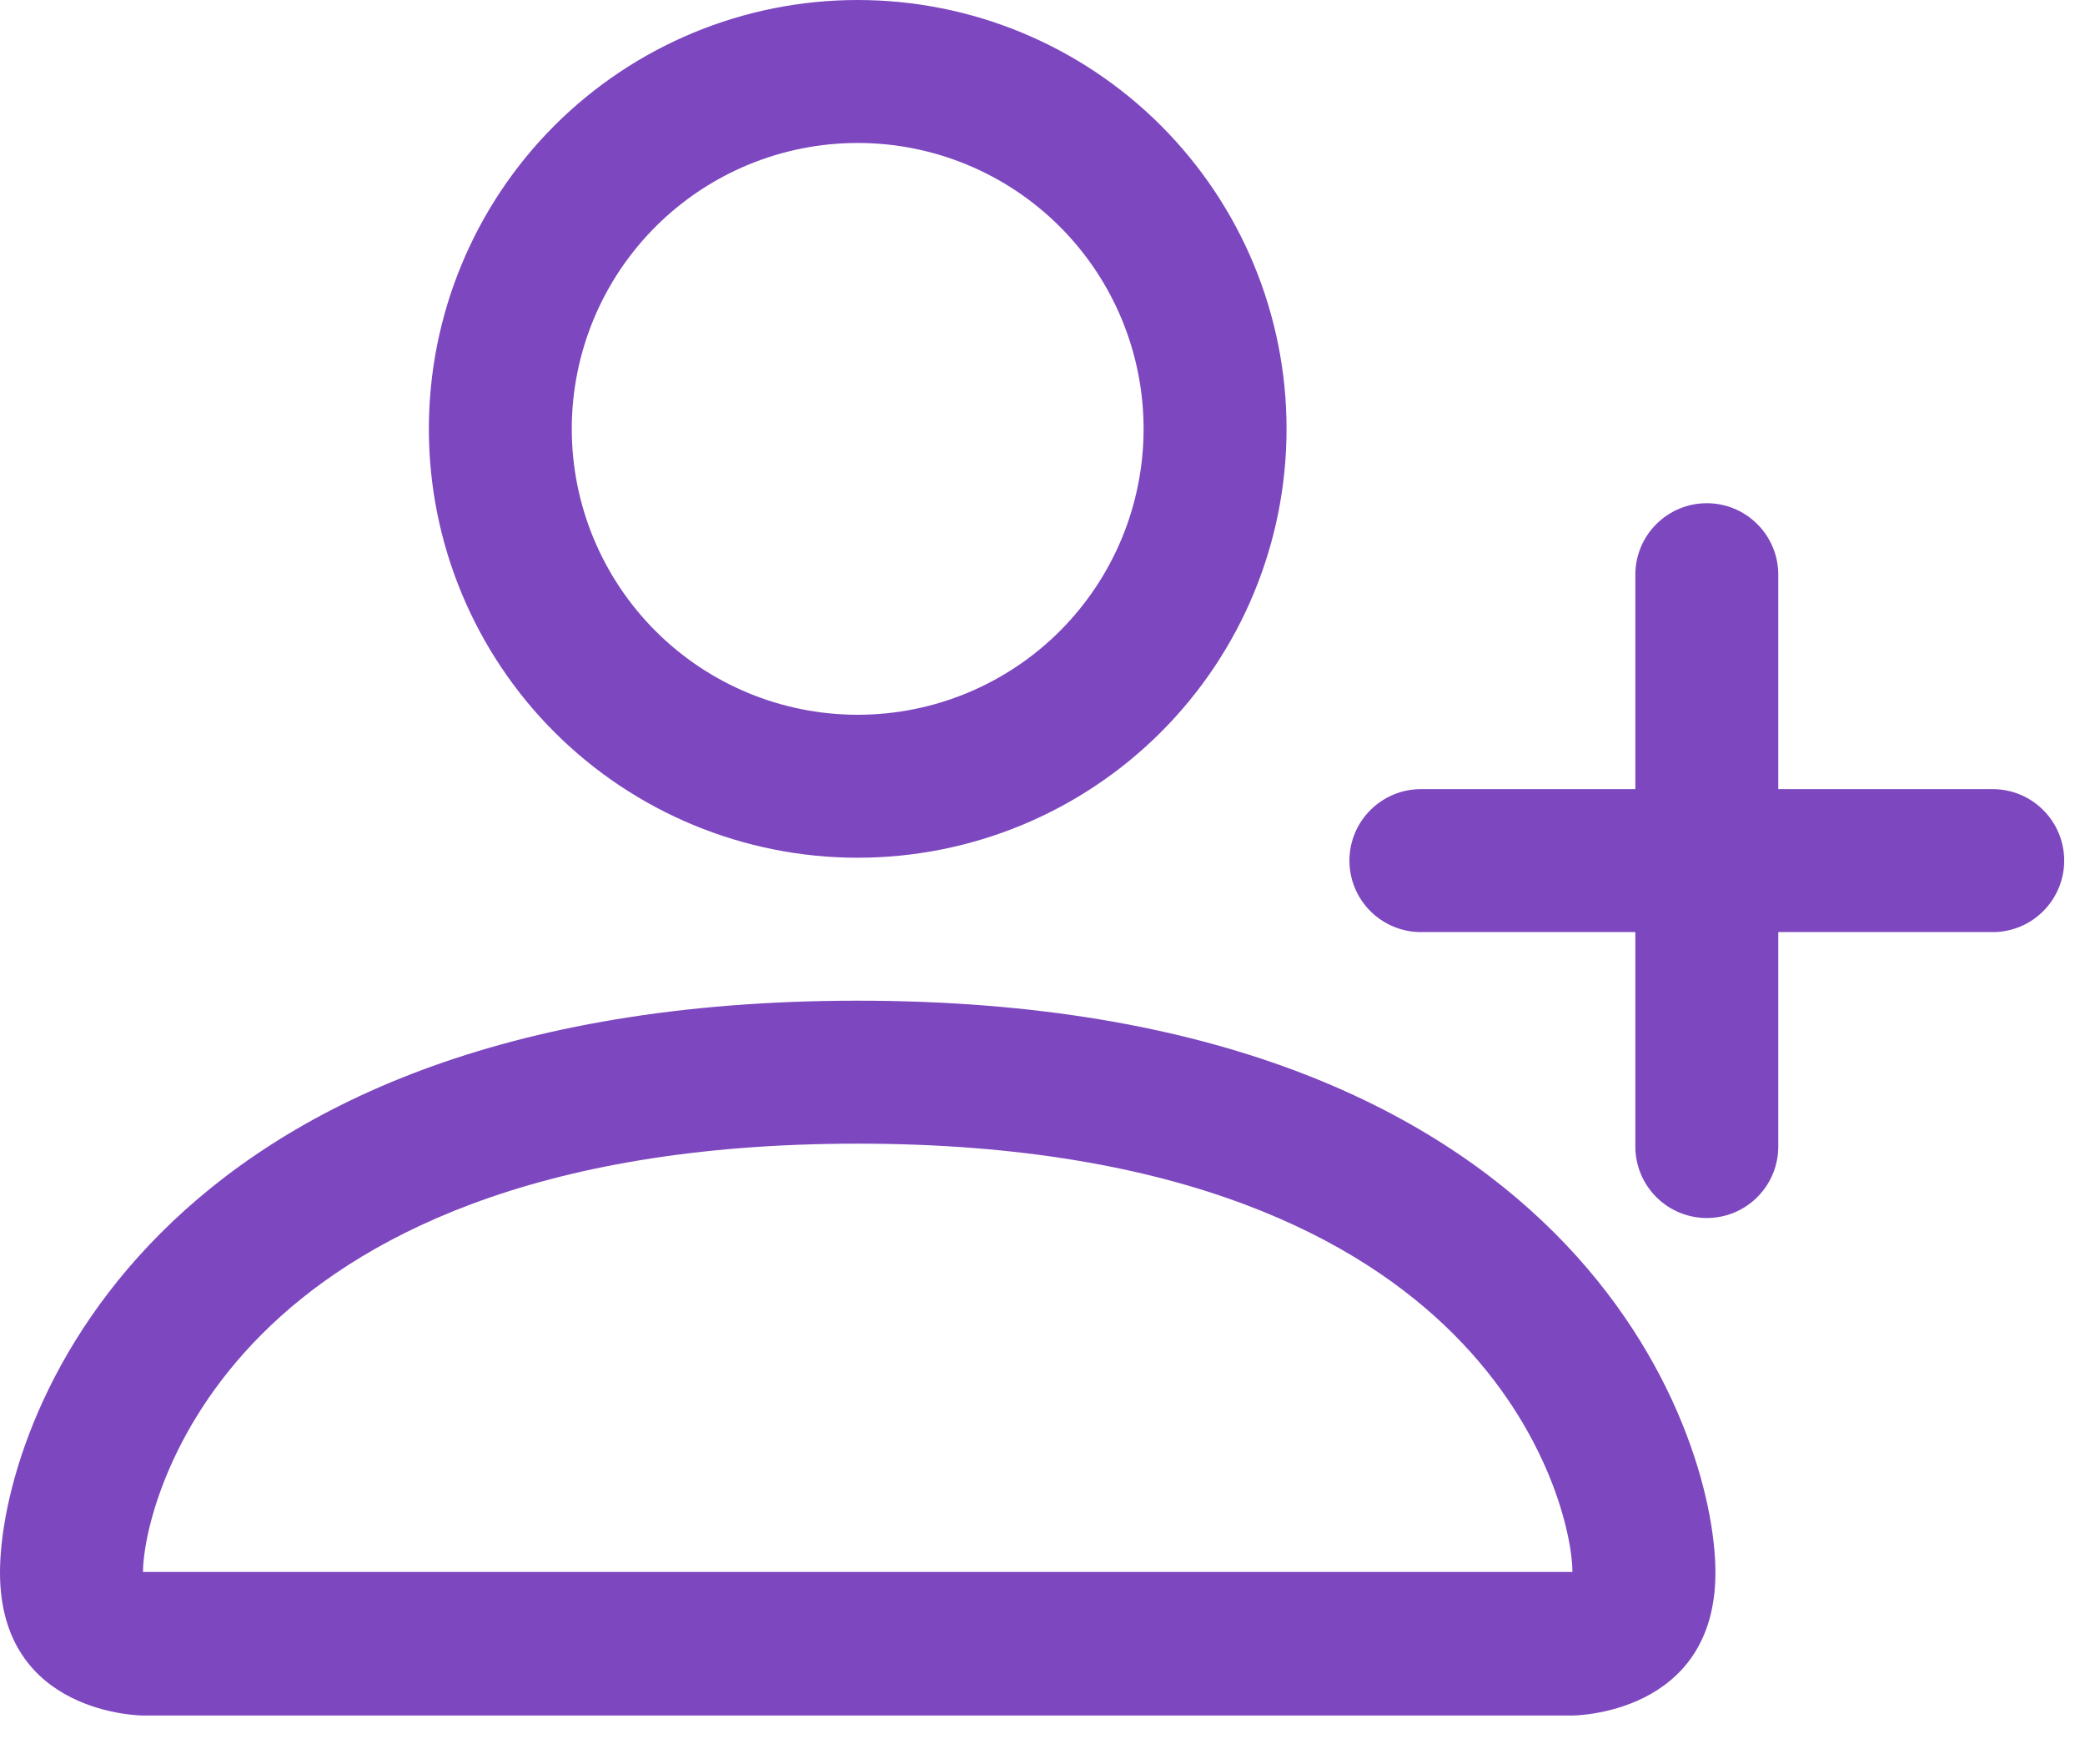
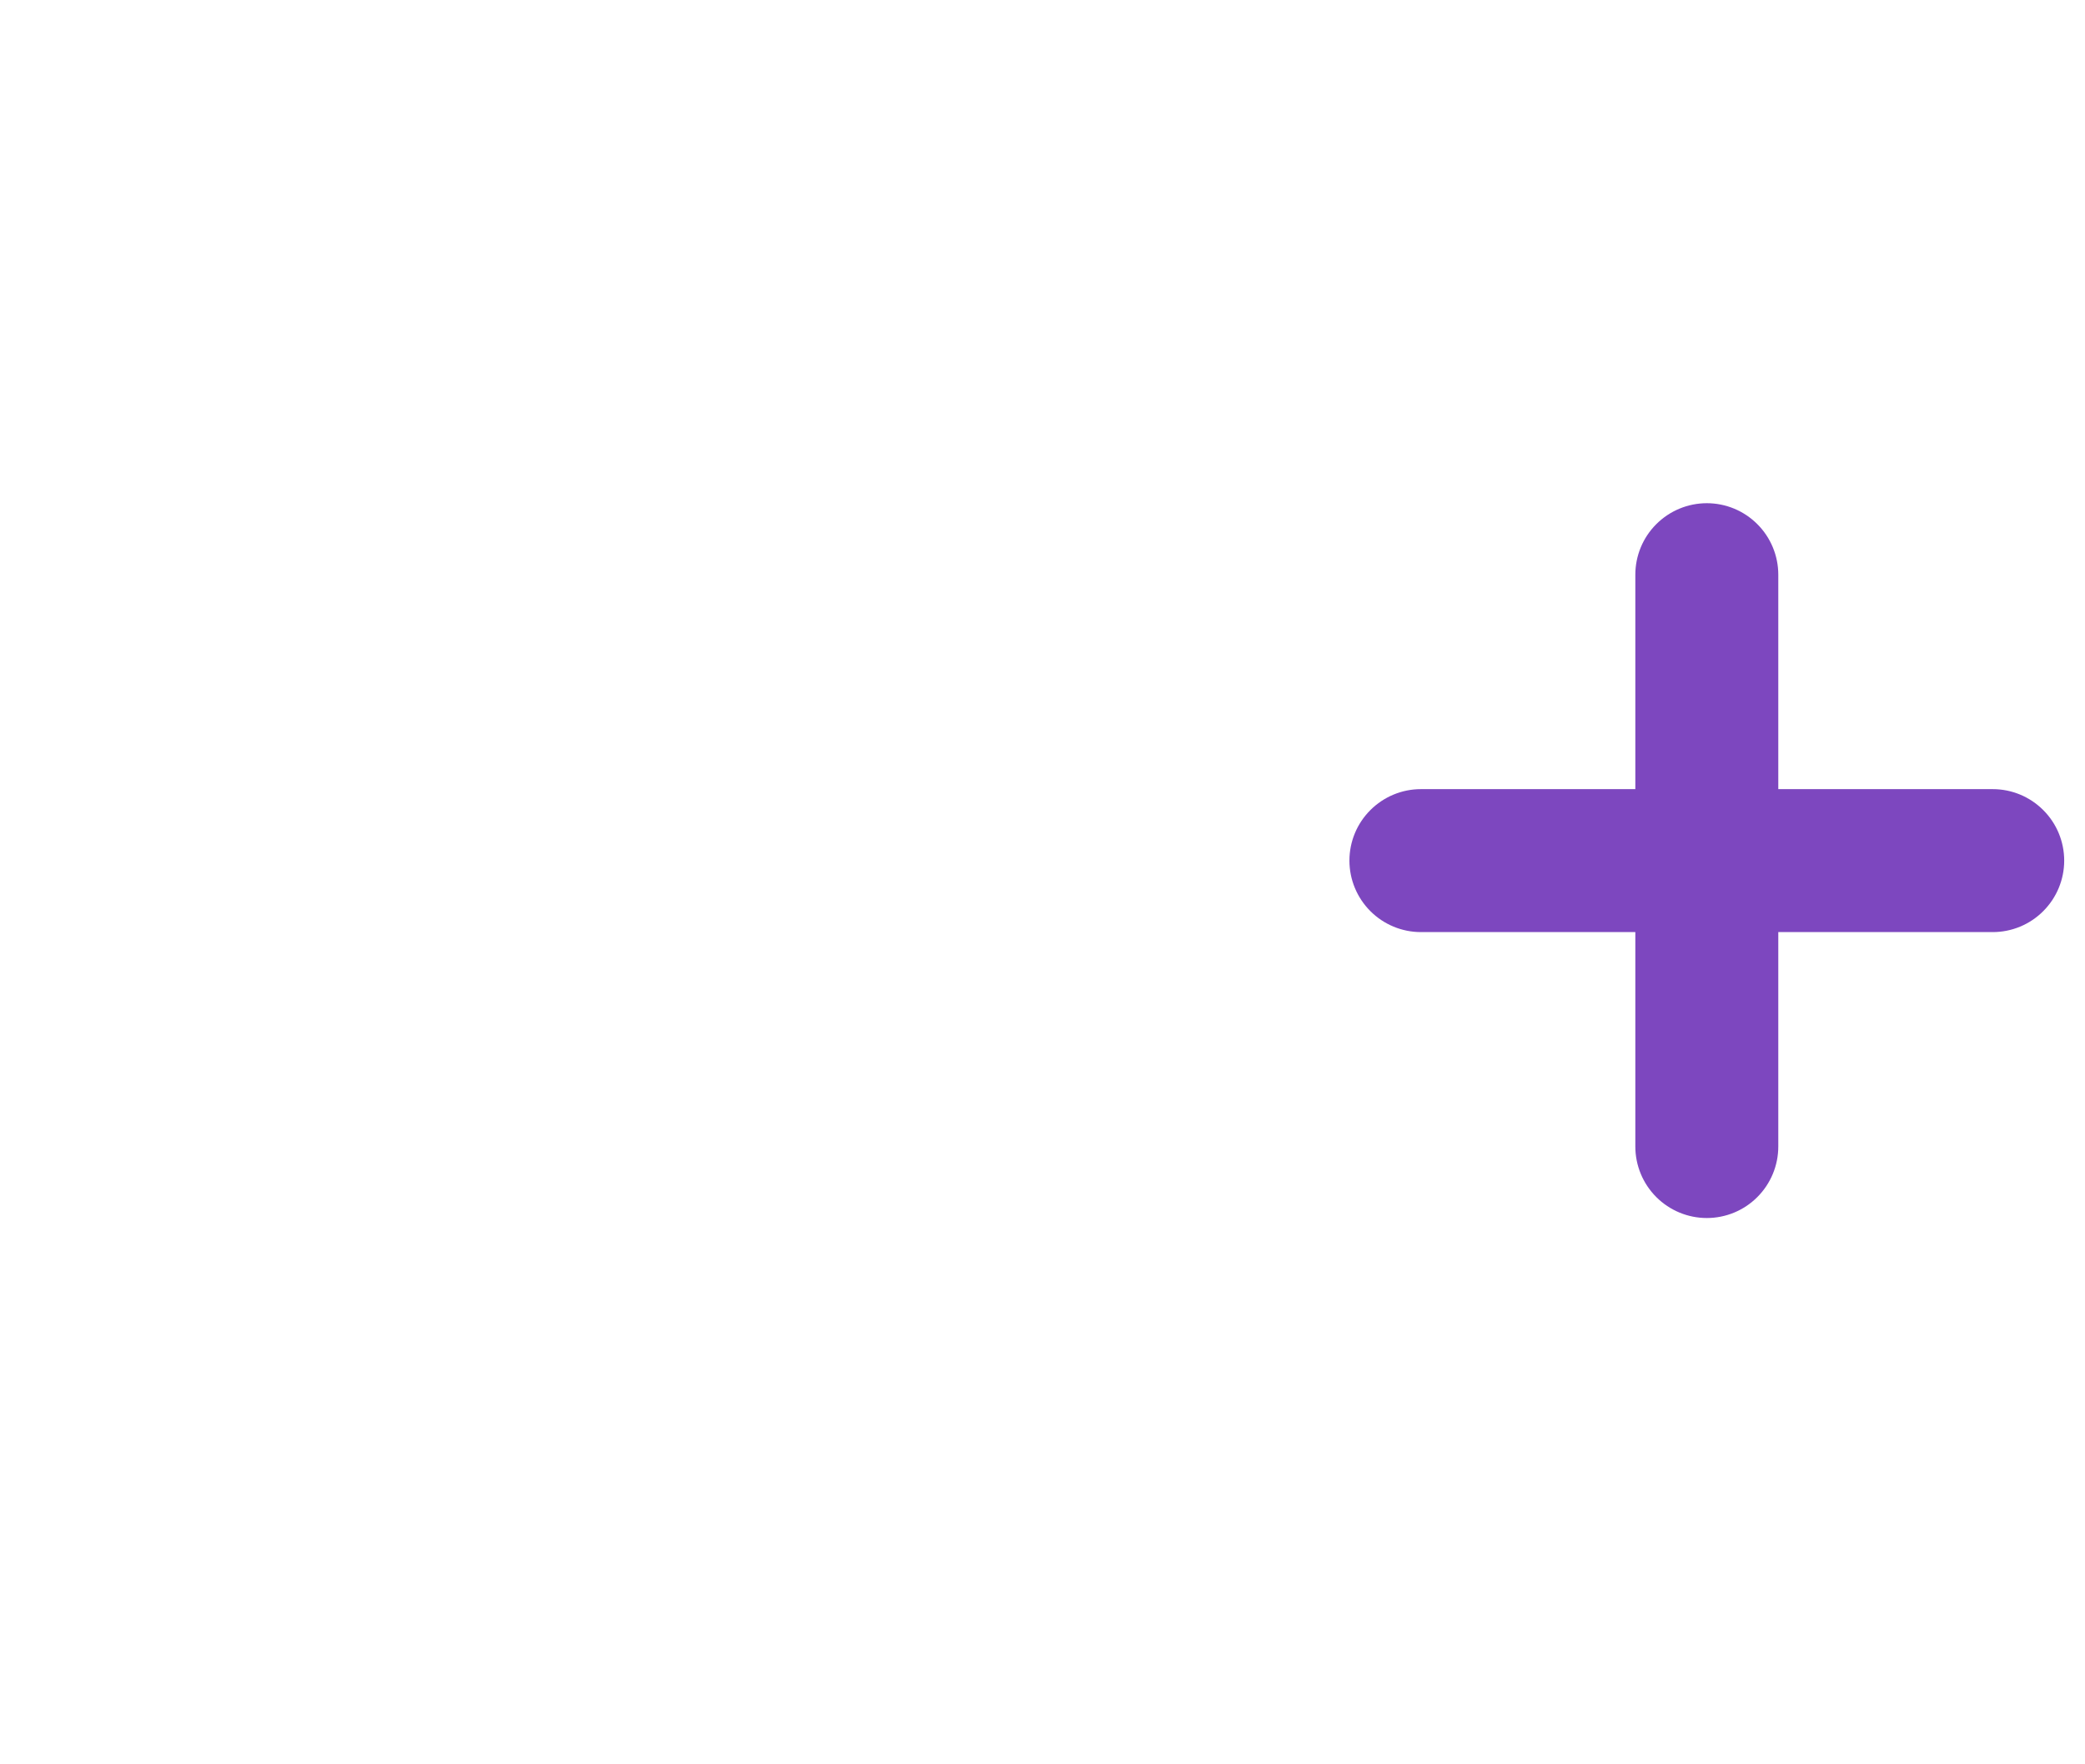
<svg xmlns="http://www.w3.org/2000/svg" width="39" height="33" viewBox="0 0 39 33" fill="none">
  <path fill-rule="evenodd" clip-rule="evenodd" d="M31.926 9.412C32.281 9.412 32.621 9.553 32.871 9.804C33.122 10.054 33.263 10.395 33.263 10.749V14.76H37.274C37.629 14.76 37.969 14.901 38.219 15.152C38.47 15.402 38.611 15.742 38.611 16.097C38.611 16.451 38.47 16.791 38.219 17.042C37.969 17.293 37.629 17.434 37.274 17.434H33.263V21.445C33.263 21.799 33.122 22.139 32.871 22.39C32.621 22.641 32.281 22.782 31.926 22.782C31.572 22.782 31.232 22.641 30.981 22.39C30.73 22.139 30.589 21.799 30.589 21.445V17.434H26.578C26.224 17.434 25.884 17.293 25.633 17.042C25.382 16.791 25.241 16.451 25.241 16.097C25.241 15.742 25.382 15.402 25.633 15.152C25.884 14.901 26.224 14.76 26.578 14.76H30.589V10.749C30.589 10.395 30.73 10.054 30.981 9.804C31.232 9.553 31.572 9.412 31.926 9.412Z" fill="#7D47BF" />
-   <path d="M16.043 16.043C18.171 16.043 20.211 15.198 21.715 13.694C23.22 12.19 24.065 10.149 24.065 8.022C24.065 5.894 23.22 3.854 21.715 2.349C20.211 0.845 18.171 0 16.043 0C13.916 0 11.876 0.845 10.371 2.349C8.867 3.854 8.022 5.894 8.022 8.022C8.022 10.149 8.867 12.19 10.371 13.694C11.876 15.198 13.916 16.043 16.043 16.043ZM21.391 8.022C21.391 9.44 20.828 10.8 19.825 11.803C18.822 12.806 17.462 13.369 16.043 13.369C14.625 13.369 13.265 12.806 12.262 11.803C11.259 10.8 10.695 9.44 10.695 8.022C10.695 6.603 11.259 5.243 12.262 4.24C13.265 3.237 14.625 2.674 16.043 2.674C17.462 2.674 18.822 3.237 19.825 4.24C20.828 5.243 21.391 6.603 21.391 8.022ZM32.087 29.413C32.087 32.087 29.413 32.087 29.413 32.087H2.674C2.674 32.087 0 32.087 0 29.413C0 26.739 2.674 18.717 16.043 18.717C29.413 18.717 32.087 26.739 32.087 29.413ZM29.413 29.402C29.41 28.744 29.001 26.766 27.188 24.953C25.445 23.209 22.164 21.391 16.043 21.391C9.92 21.391 6.642 23.209 4.899 24.953C3.086 26.766 2.679 28.744 2.674 29.402H29.413Z" fill="#7D47BF" />
</svg>